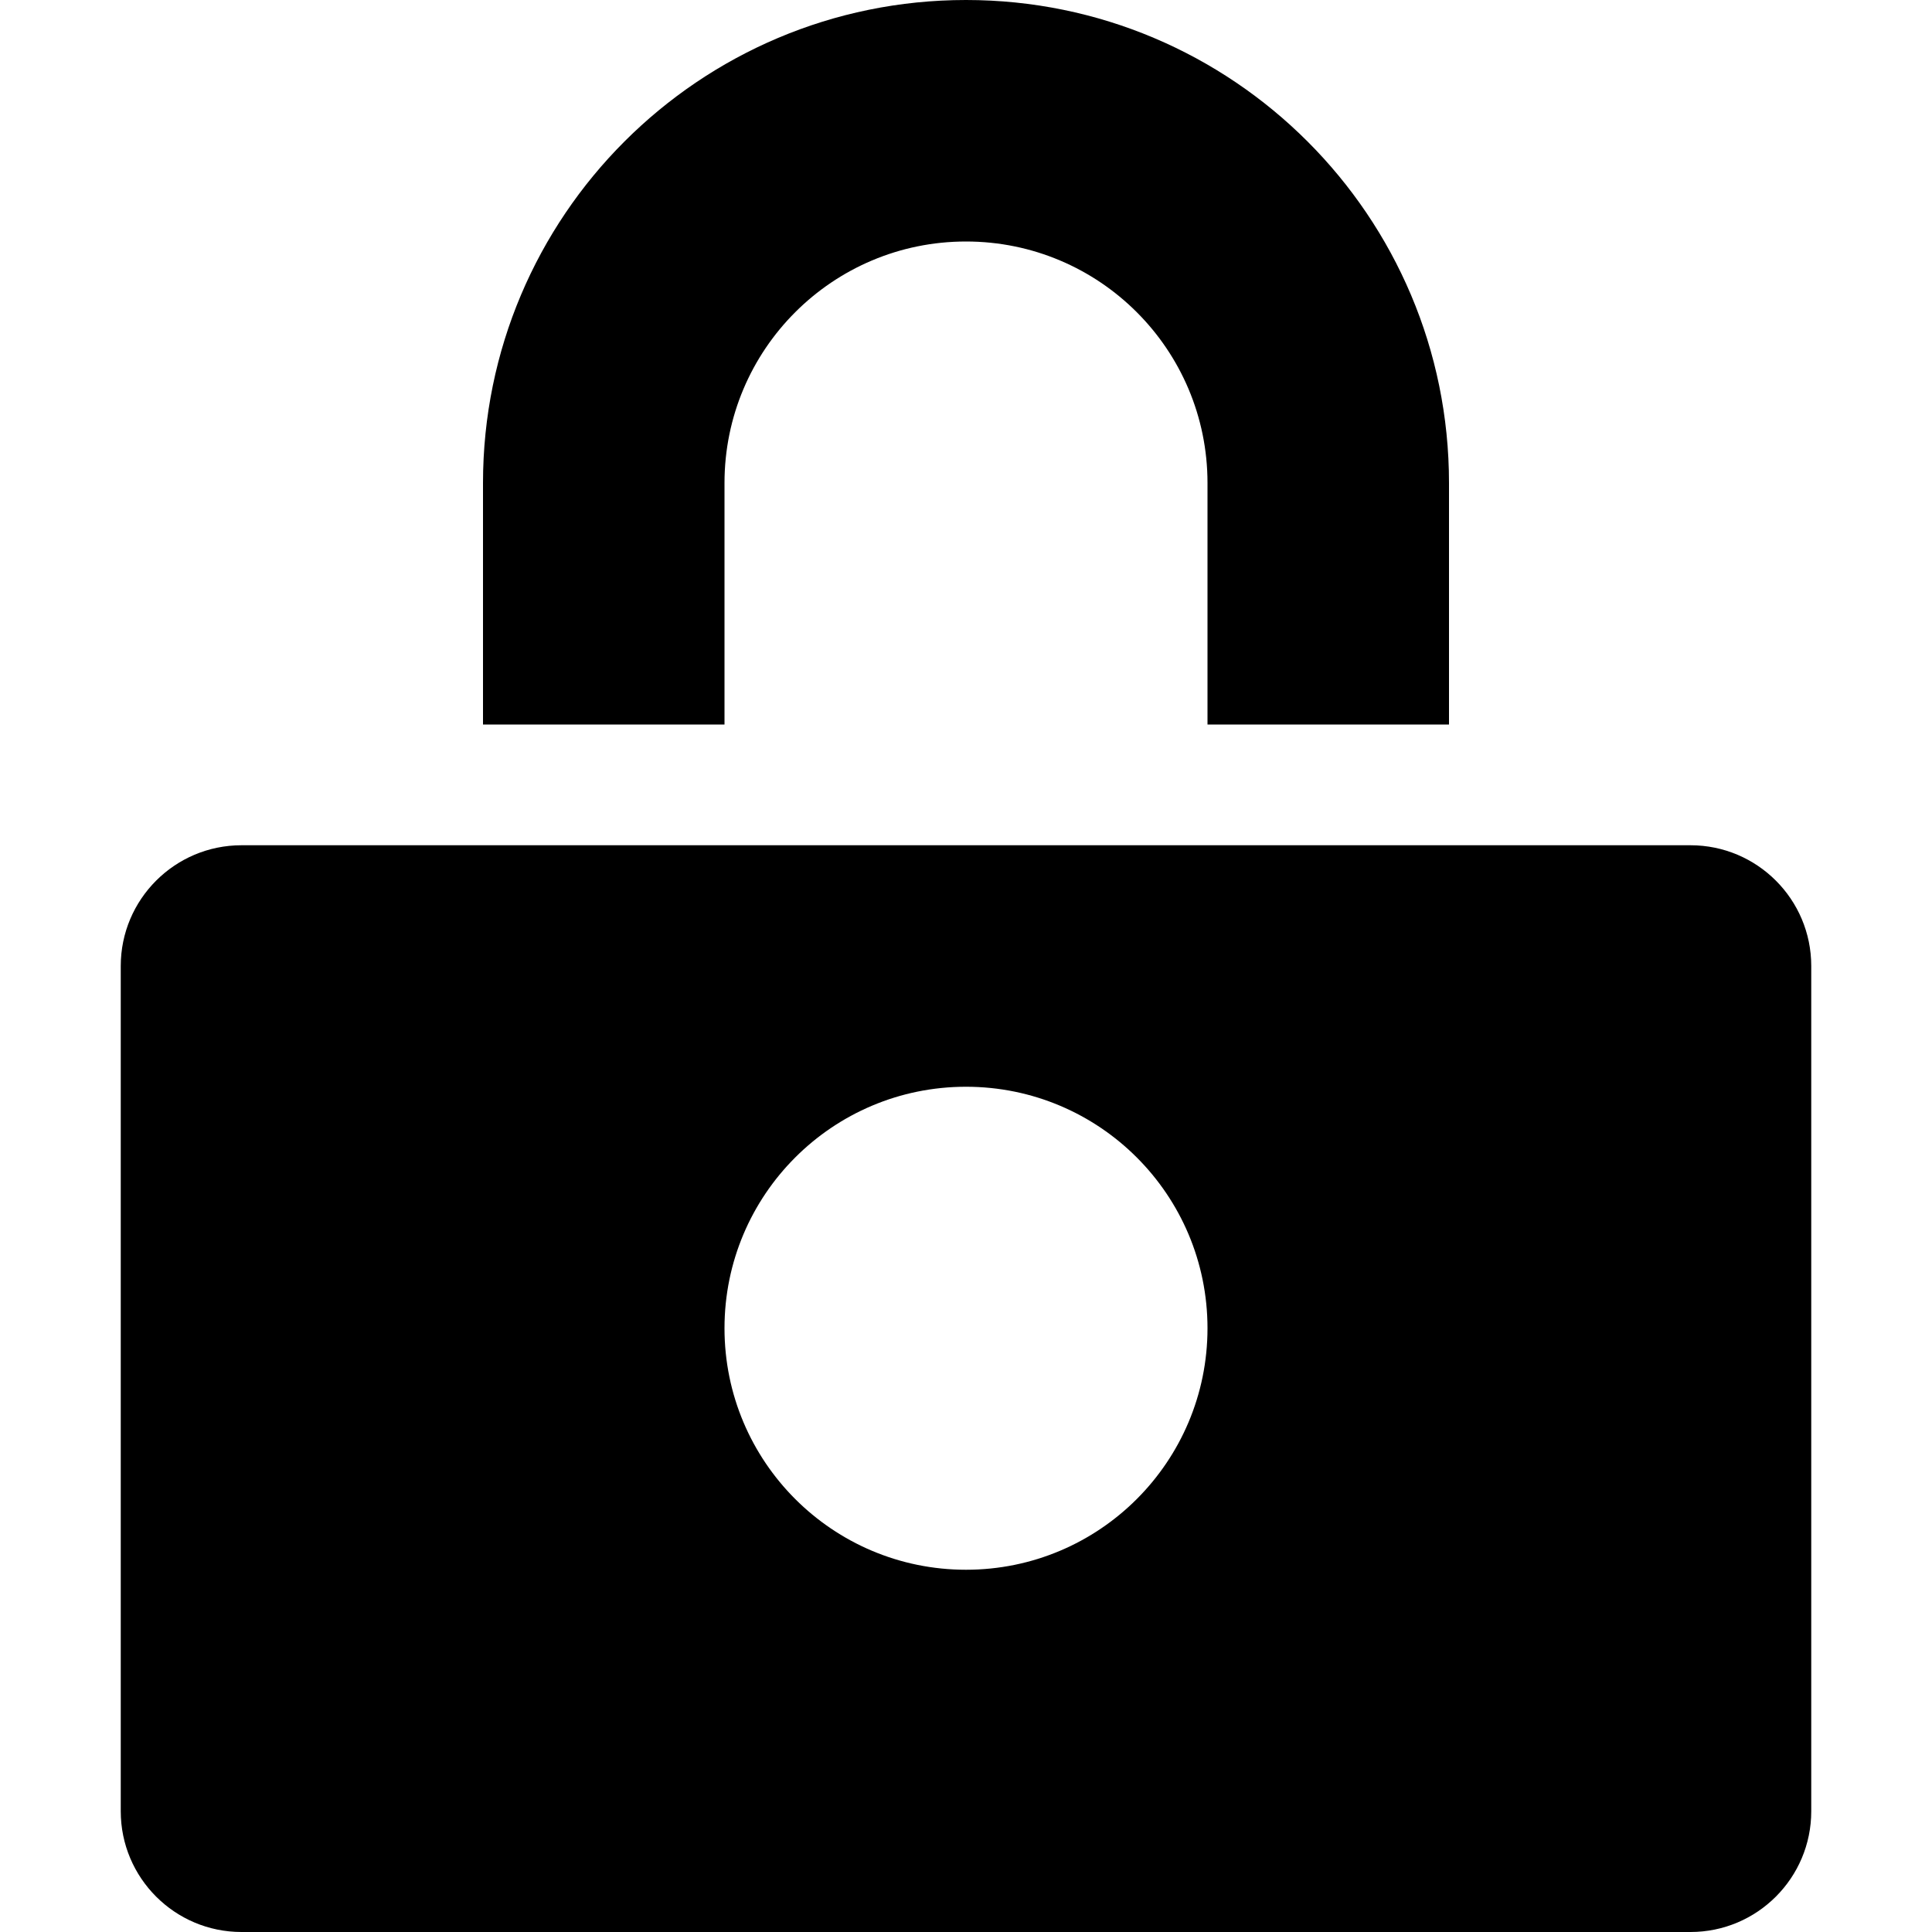
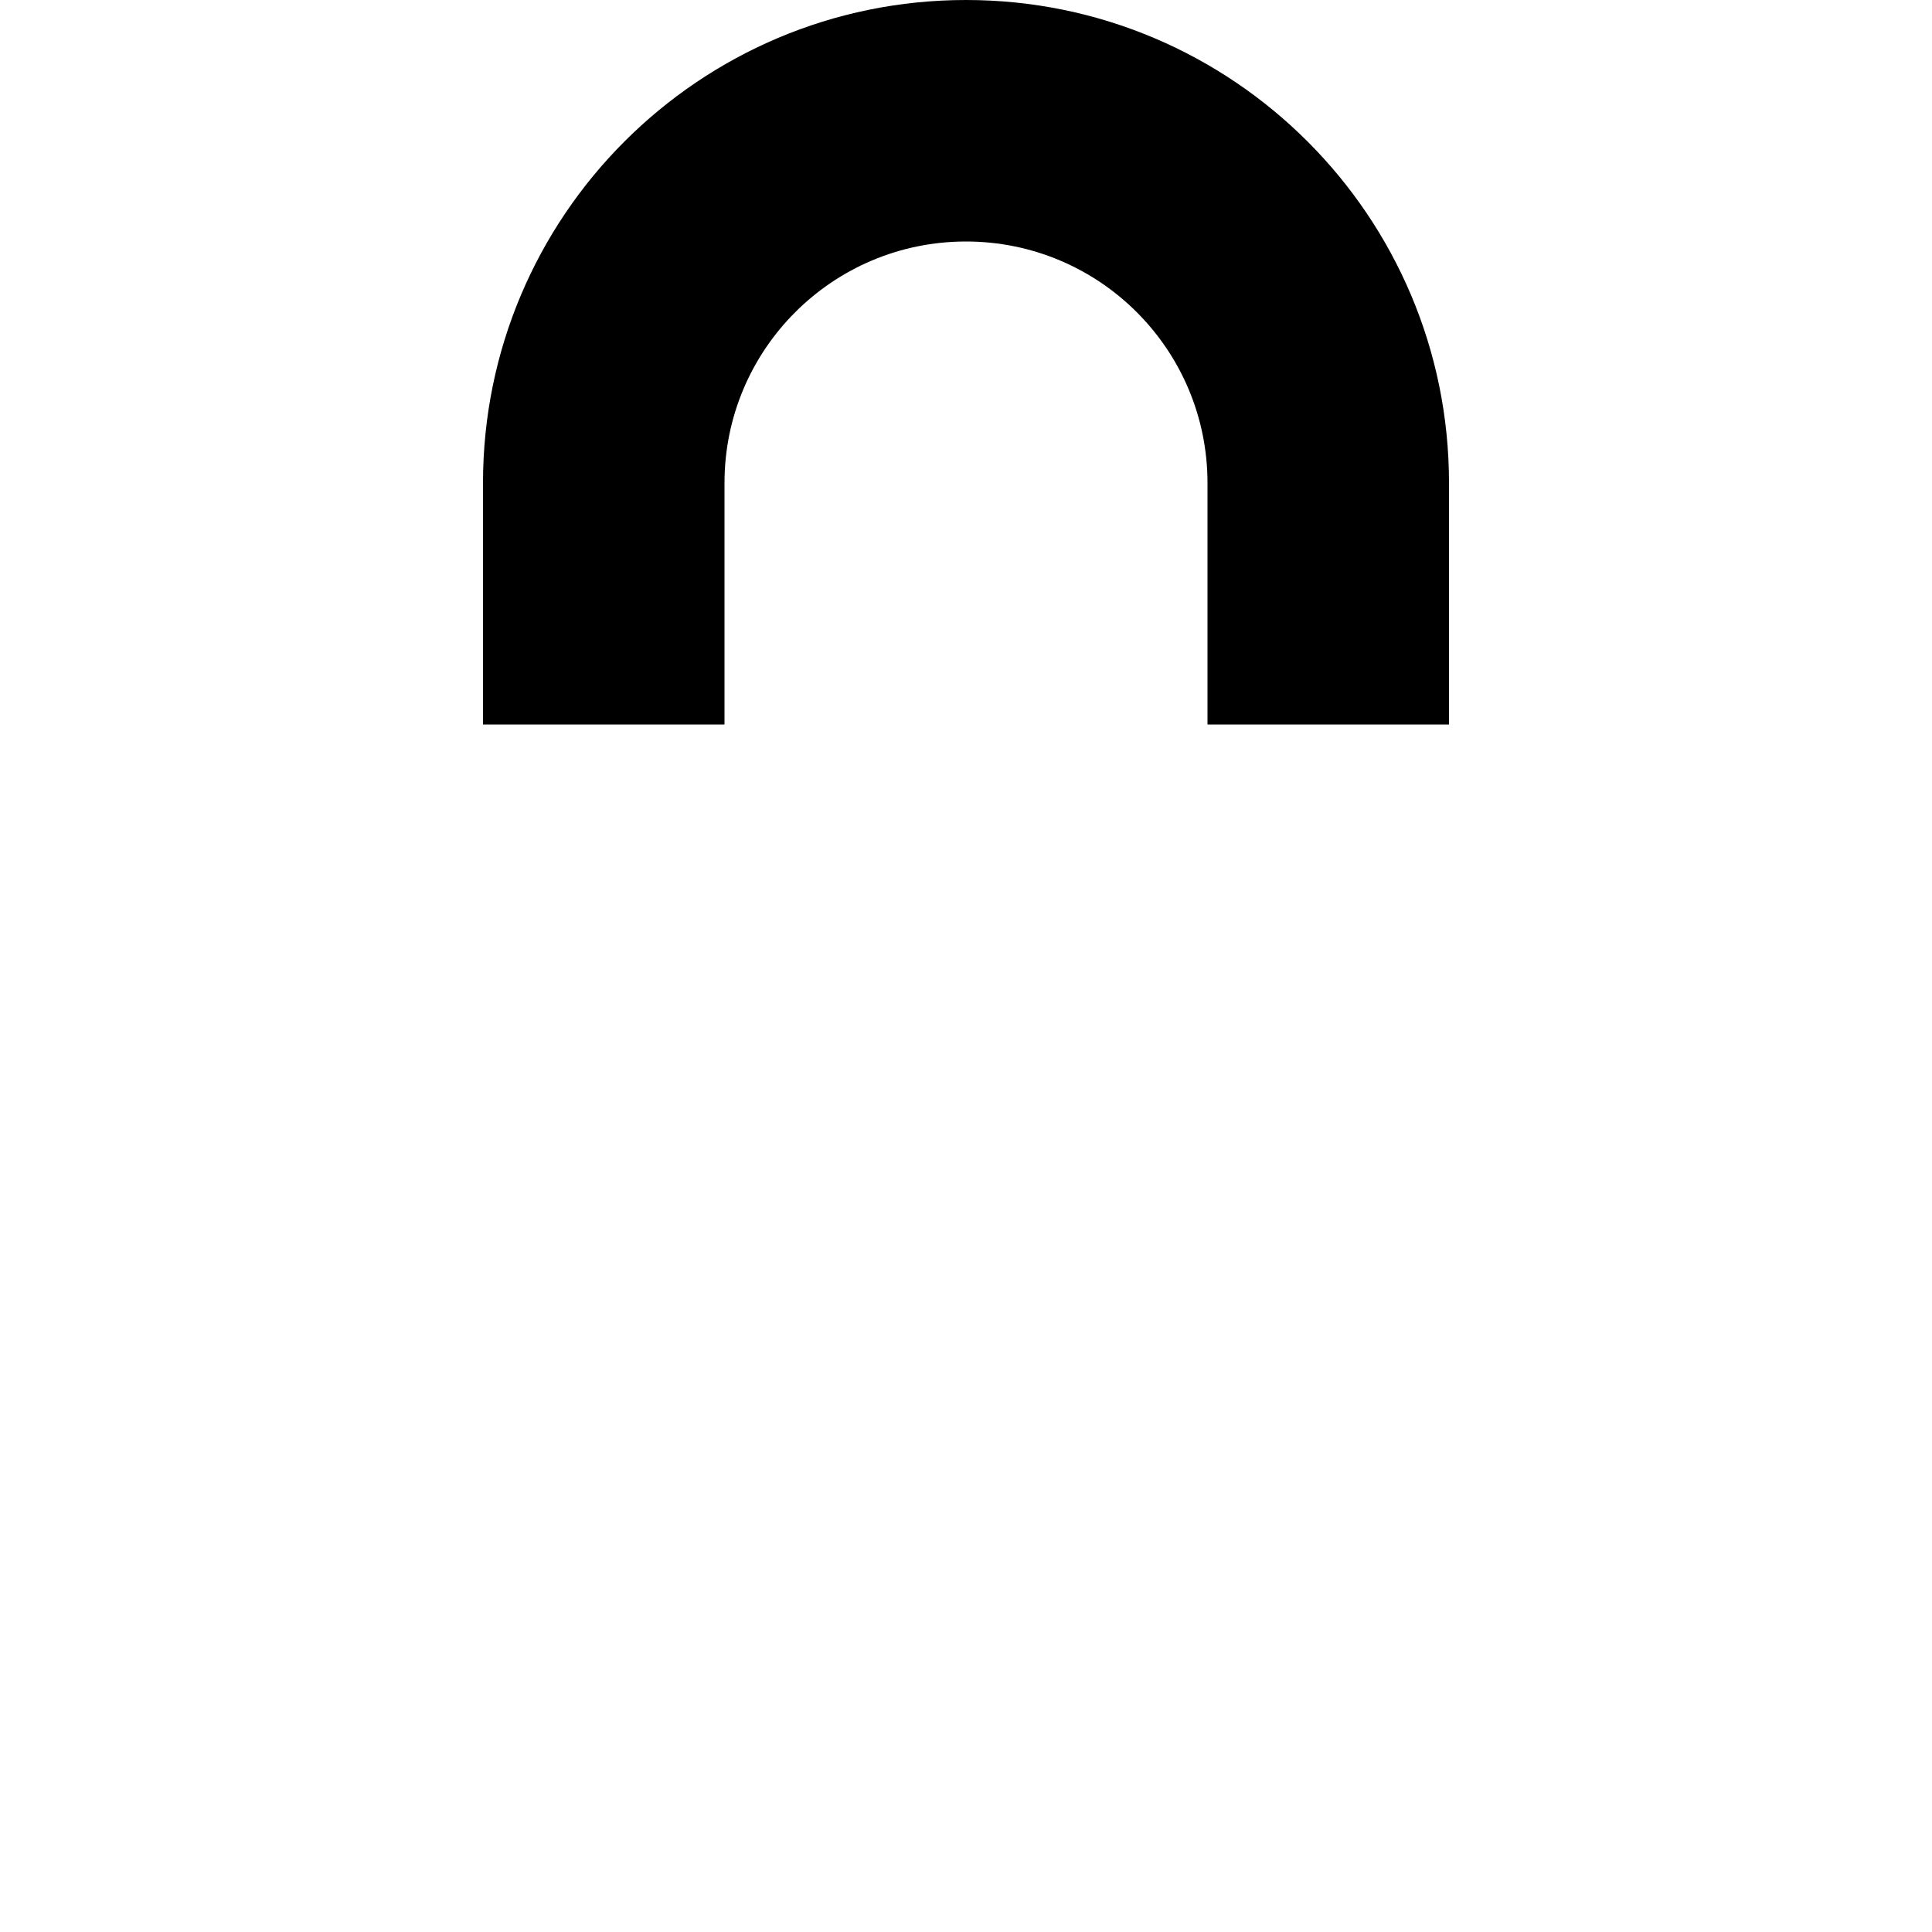
<svg xmlns="http://www.w3.org/2000/svg" width="16px" height="16px" viewBox="0 0 16 16" version="1.1">
  <title>Icons / UI / Lock</title>
  <desc>Created with Sketch.</desc>
  <g id="Icons-/-UI-/-Lock" stroke="none" stroke-width="1" fill="none" fill-rule="evenodd">
    <path d="M12,6 L10,6 L10,4 C10,2.895 9.105,2 8,2 C6.895,2 6,2.895 6,4 L6,6 L4,6 L4,4 C4,1.791 5.791,0 8,0 C10.209,0 12,1.791 12,4 L12,6 Z" id="Path" fill="#000000" fill-rule="nonzero" />
-     <path d="M14,7 L2,7 C1.448,7 1,7.448 1,8 L1,15 C1,15.552 1.448,16 2,16 L14,16 C14.552,16 15,15.552 15,15 L15,8 C15,7.448 14.552,7 14,7 Z M8,13 C6.895,13 6,12.105 6,11 C6,9.895 6.895,9 8,9 C9.105,9 10,9.895 10,11 C10,12.105 9.105,13 8,13 Z" id="Shape" fill="#000000" fill-rule="nonzero" />
  </g>
</svg>